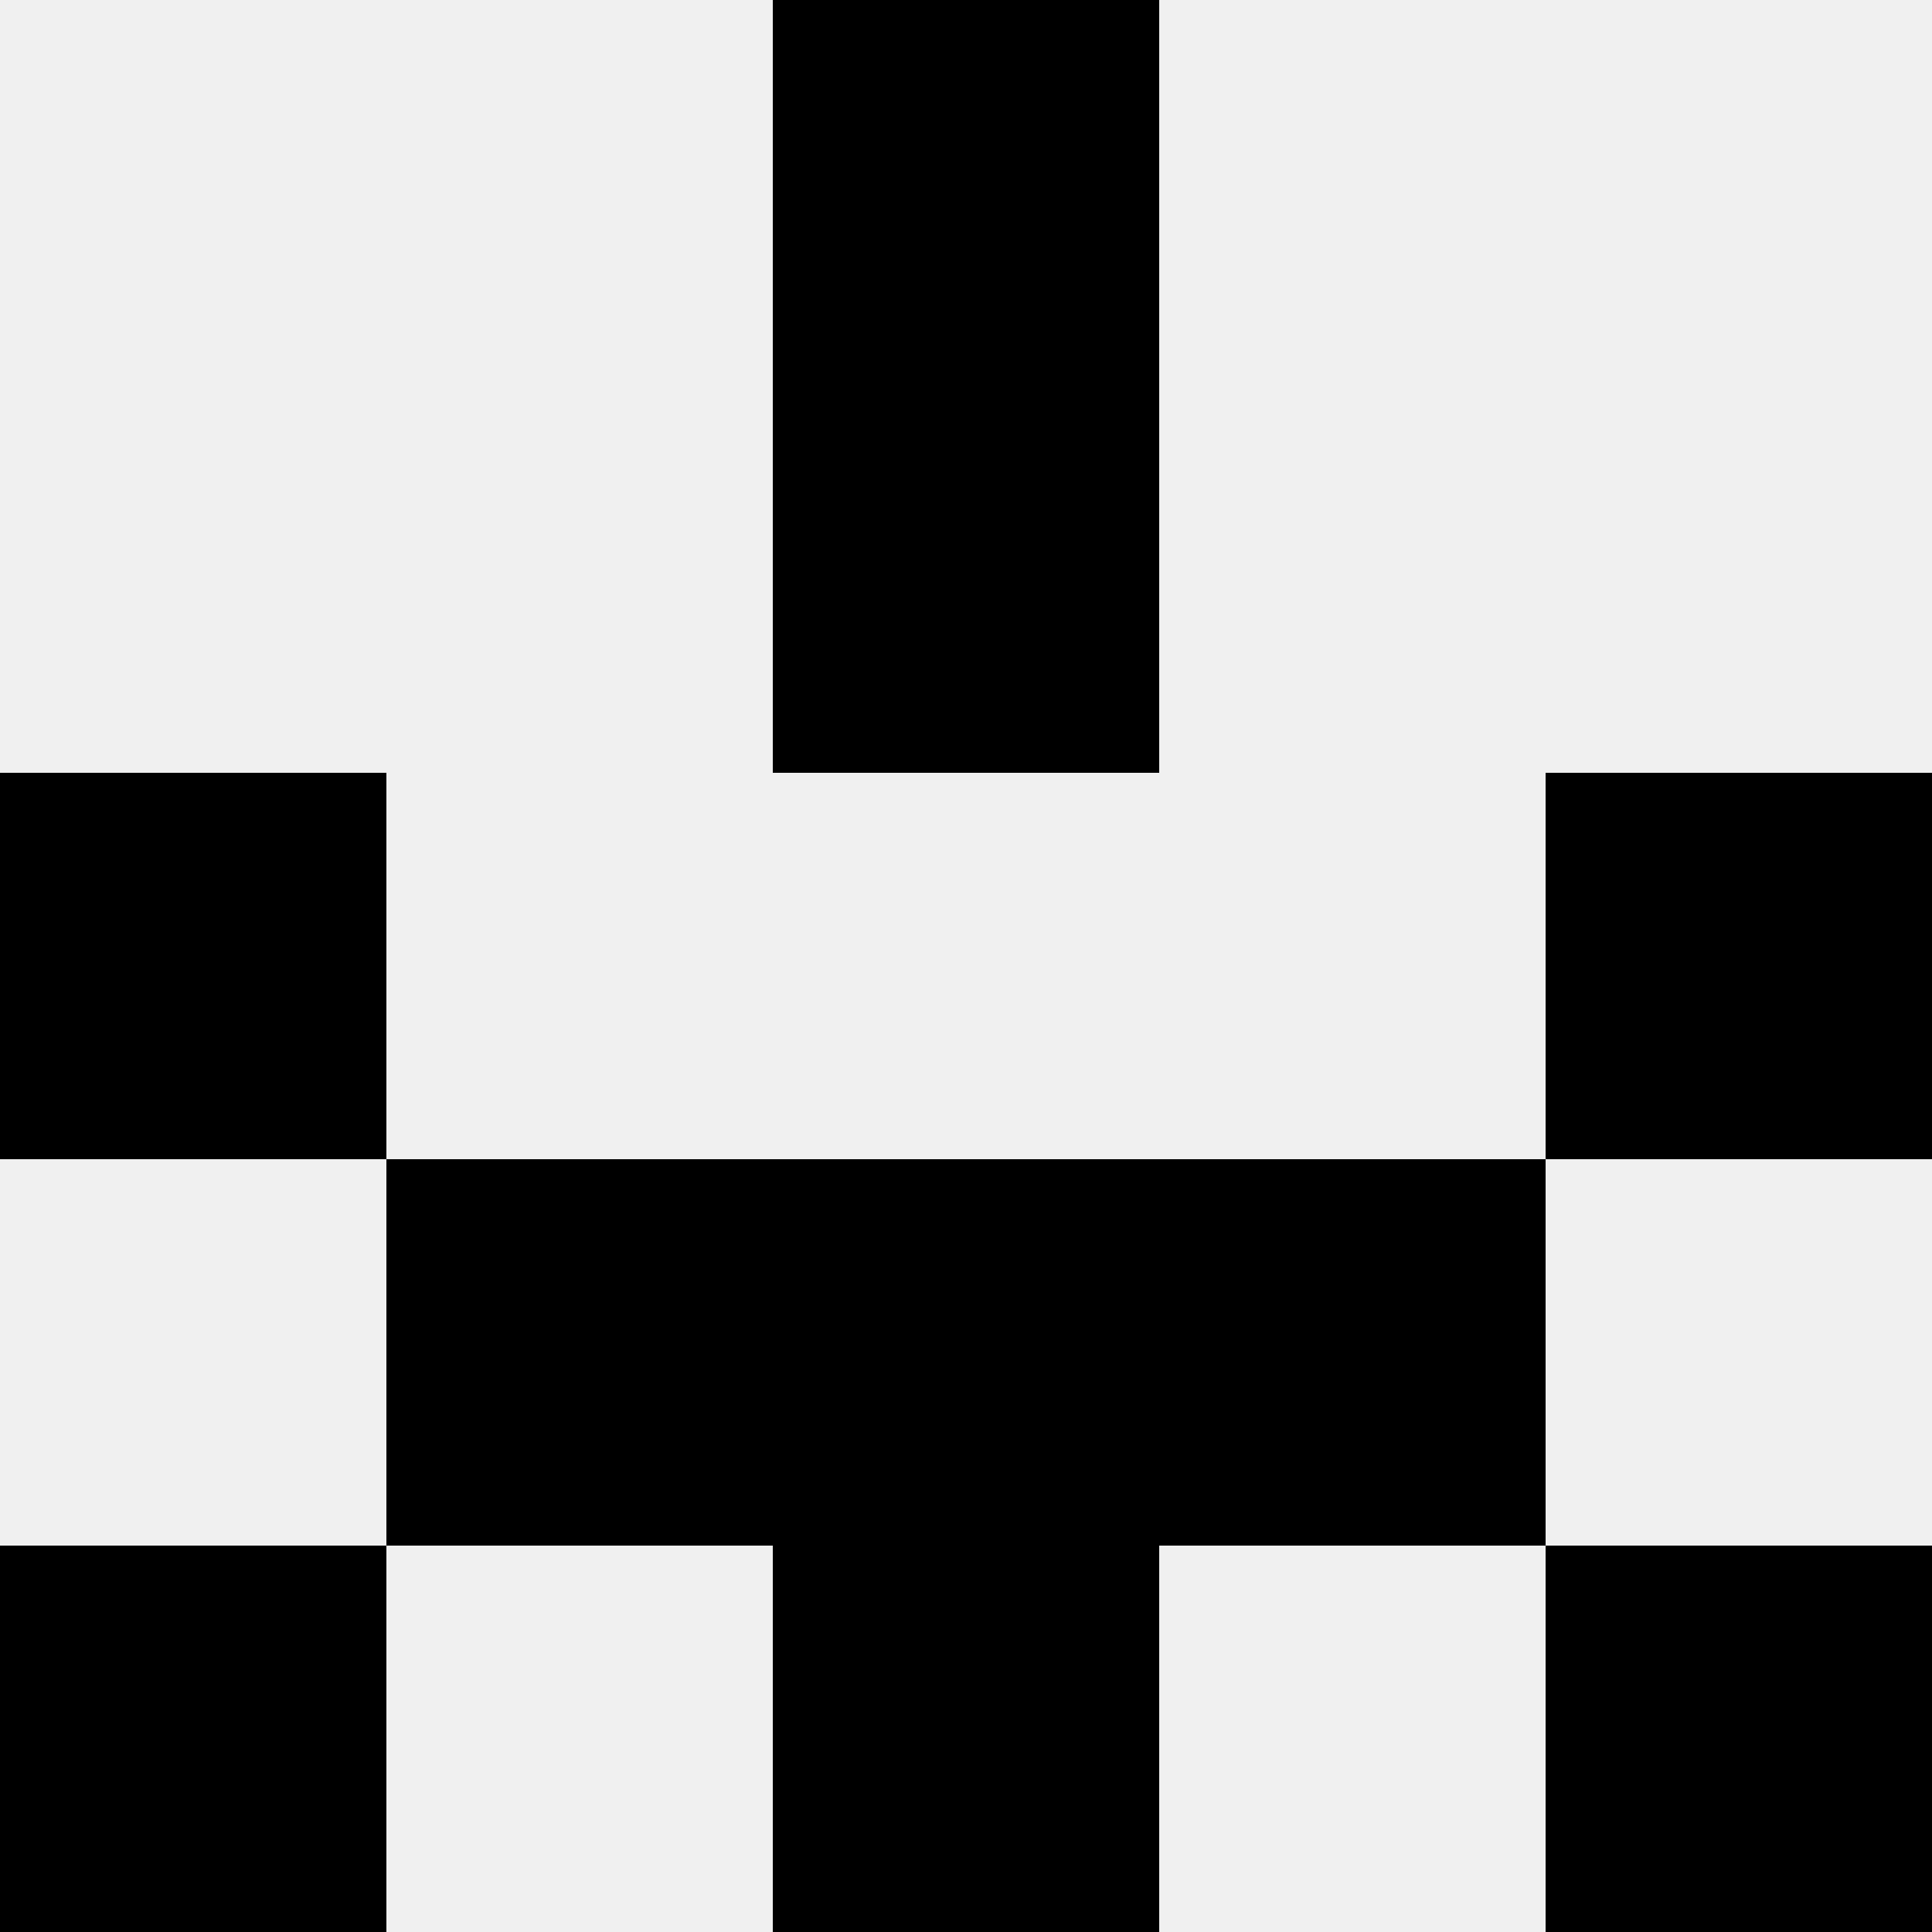
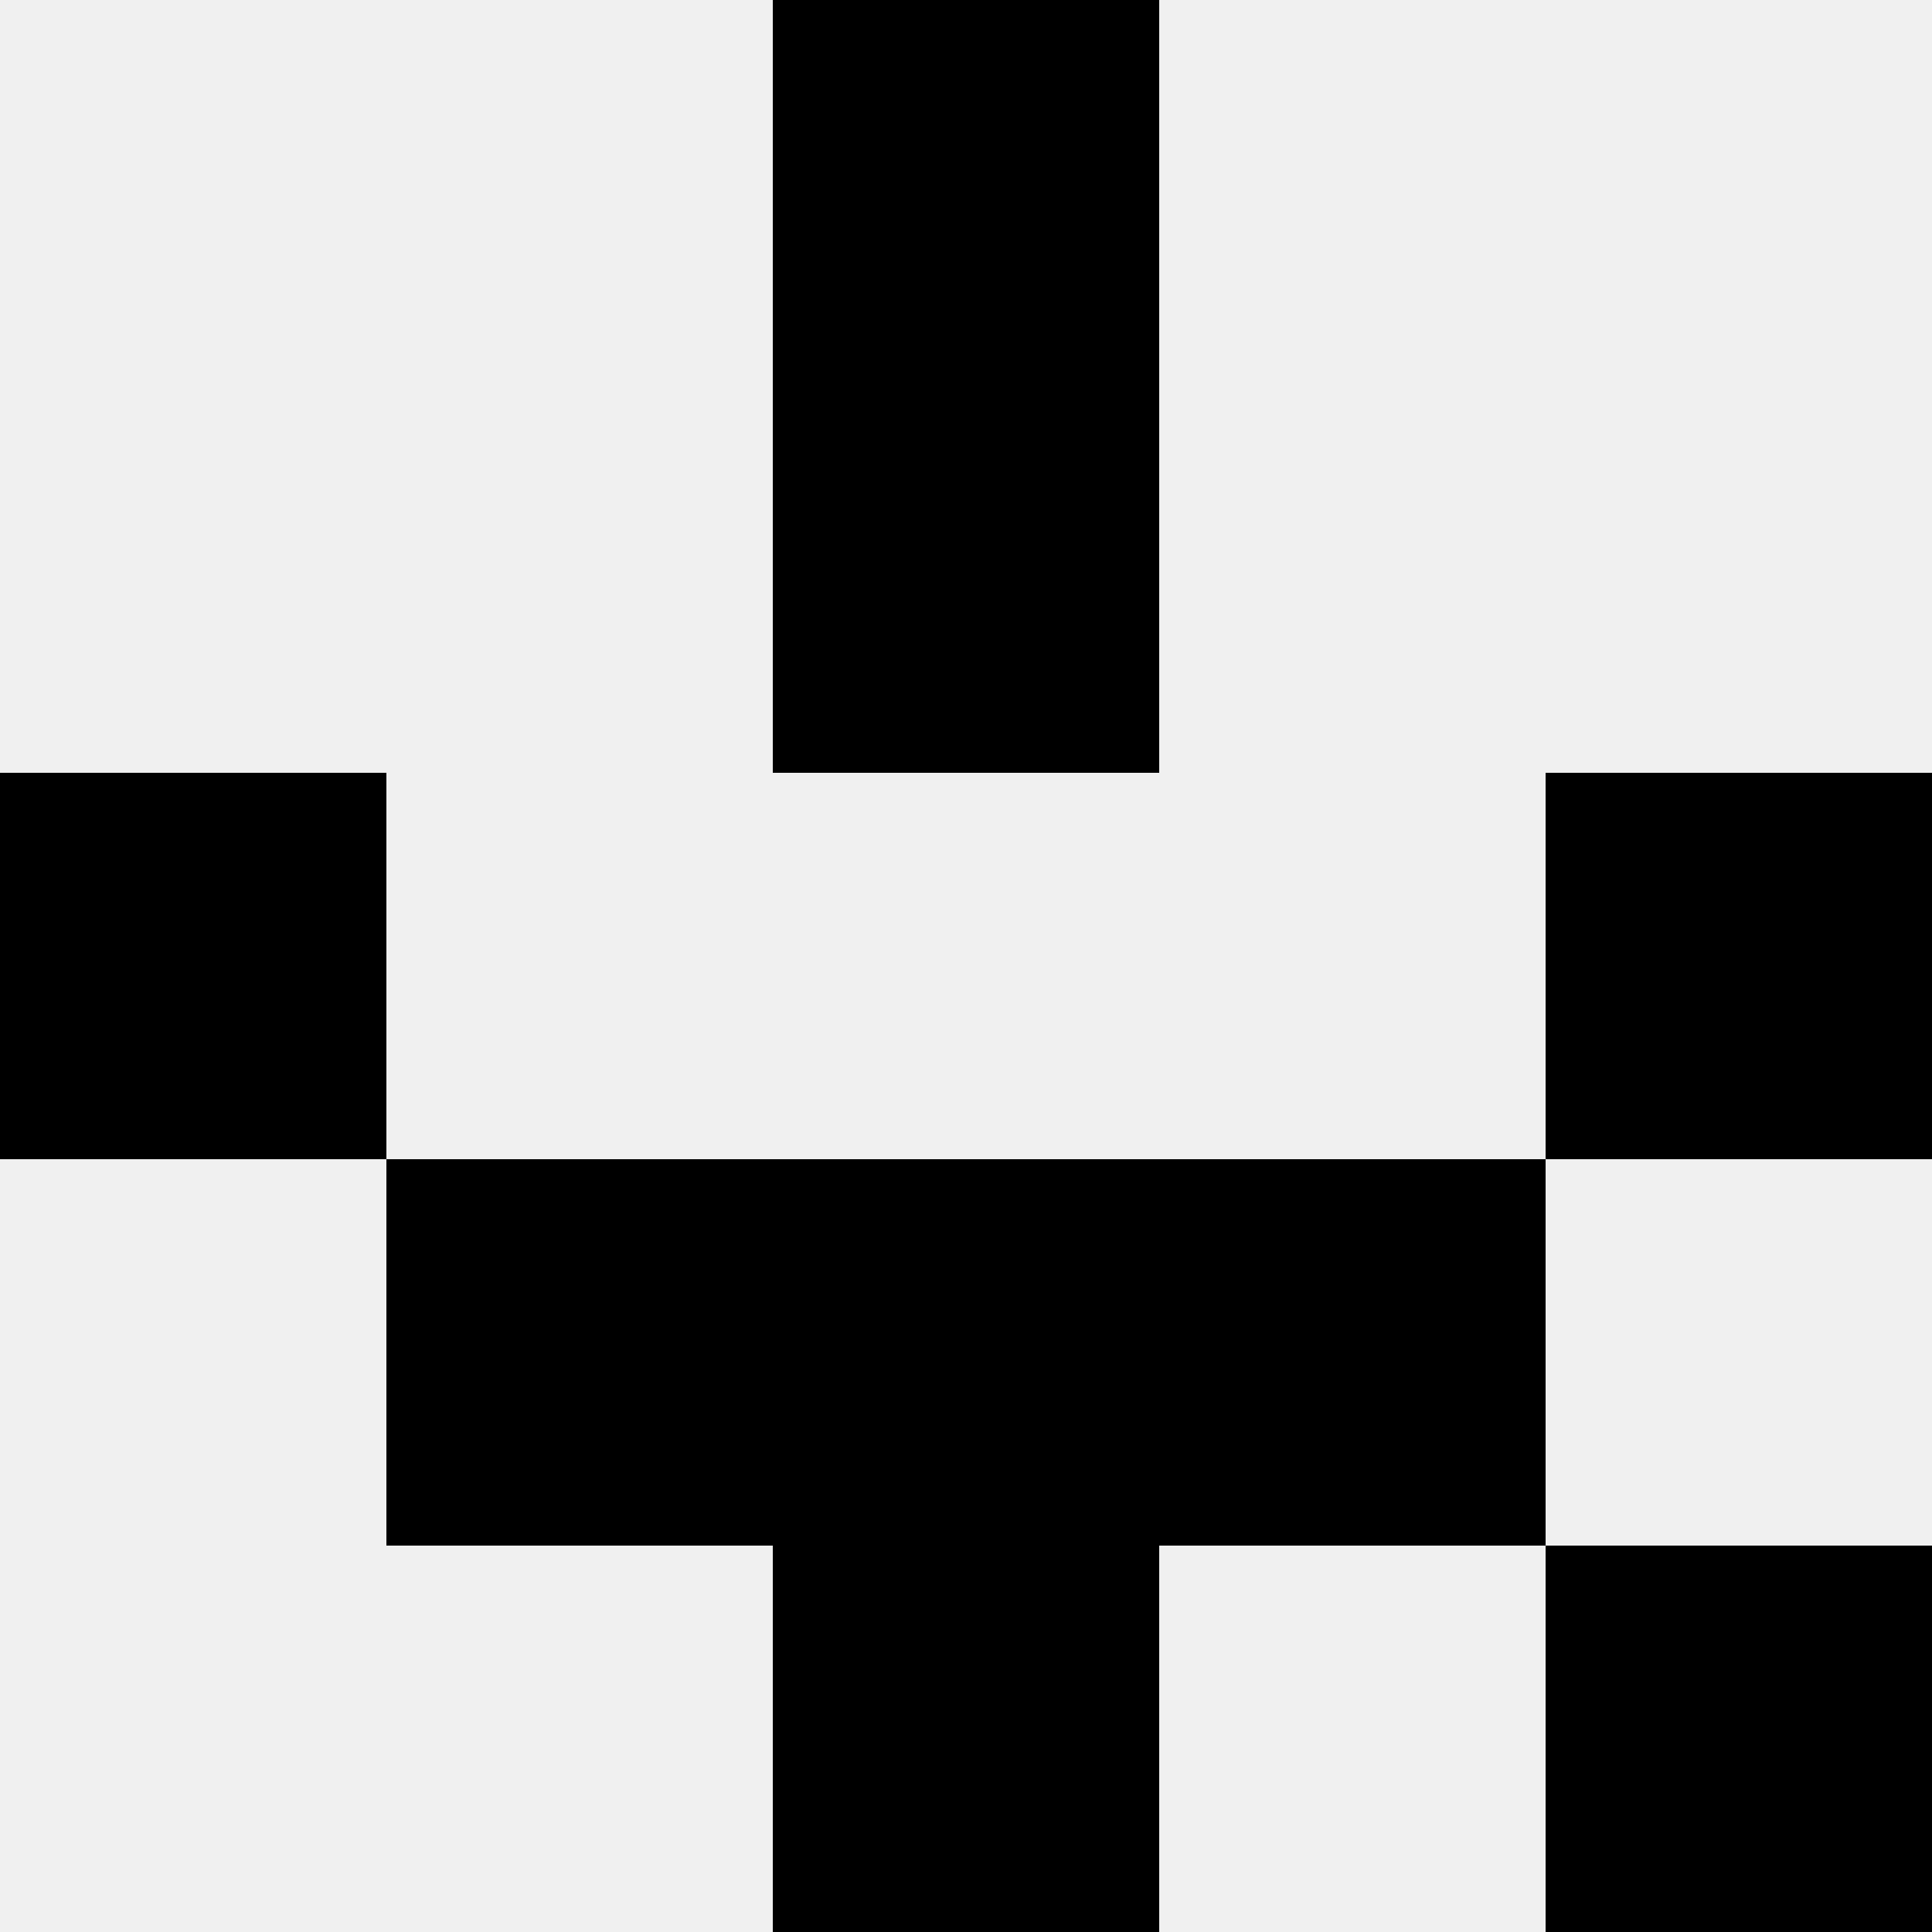
<svg xmlns="http://www.w3.org/2000/svg" width="80" height="80">
  <rect width="100%" height="100%" fill="#f0f0f0" />
-   <rect x="32" y="0" width="16" height="16" fill="hsl(189, 70%, 50%)" />
  <rect x="32" y="0" width="16" height="16" fill="hsl(189, 70%, 50%)" />
  <rect x="32" y="16" width="16" height="16" fill="hsl(189, 70%, 50%)" />
  <rect x="32" y="16" width="16" height="16" fill="hsl(189, 70%, 50%)" />
  <rect x="0" y="32" width="16" height="16" fill="hsl(189, 70%, 50%)" />
  <rect x="64" y="32" width="16" height="16" fill="hsl(189, 70%, 50%)" />
  <rect x="16" y="48" width="16" height="16" fill="hsl(189, 70%, 50%)" />
  <rect x="48" y="48" width="16" height="16" fill="hsl(189, 70%, 50%)" />
  <rect x="32" y="48" width="16" height="16" fill="hsl(189, 70%, 50%)" />
  <rect x="32" y="48" width="16" height="16" fill="hsl(189, 70%, 50%)" />
-   <rect x="0" y="64" width="16" height="16" fill="hsl(189, 70%, 50%)" />
  <rect x="64" y="64" width="16" height="16" fill="hsl(189, 70%, 50%)" />
  <rect x="32" y="64" width="16" height="16" fill="hsl(189, 70%, 50%)" />
-   <rect x="32" y="64" width="16" height="16" fill="hsl(189, 70%, 50%)" />
</svg>